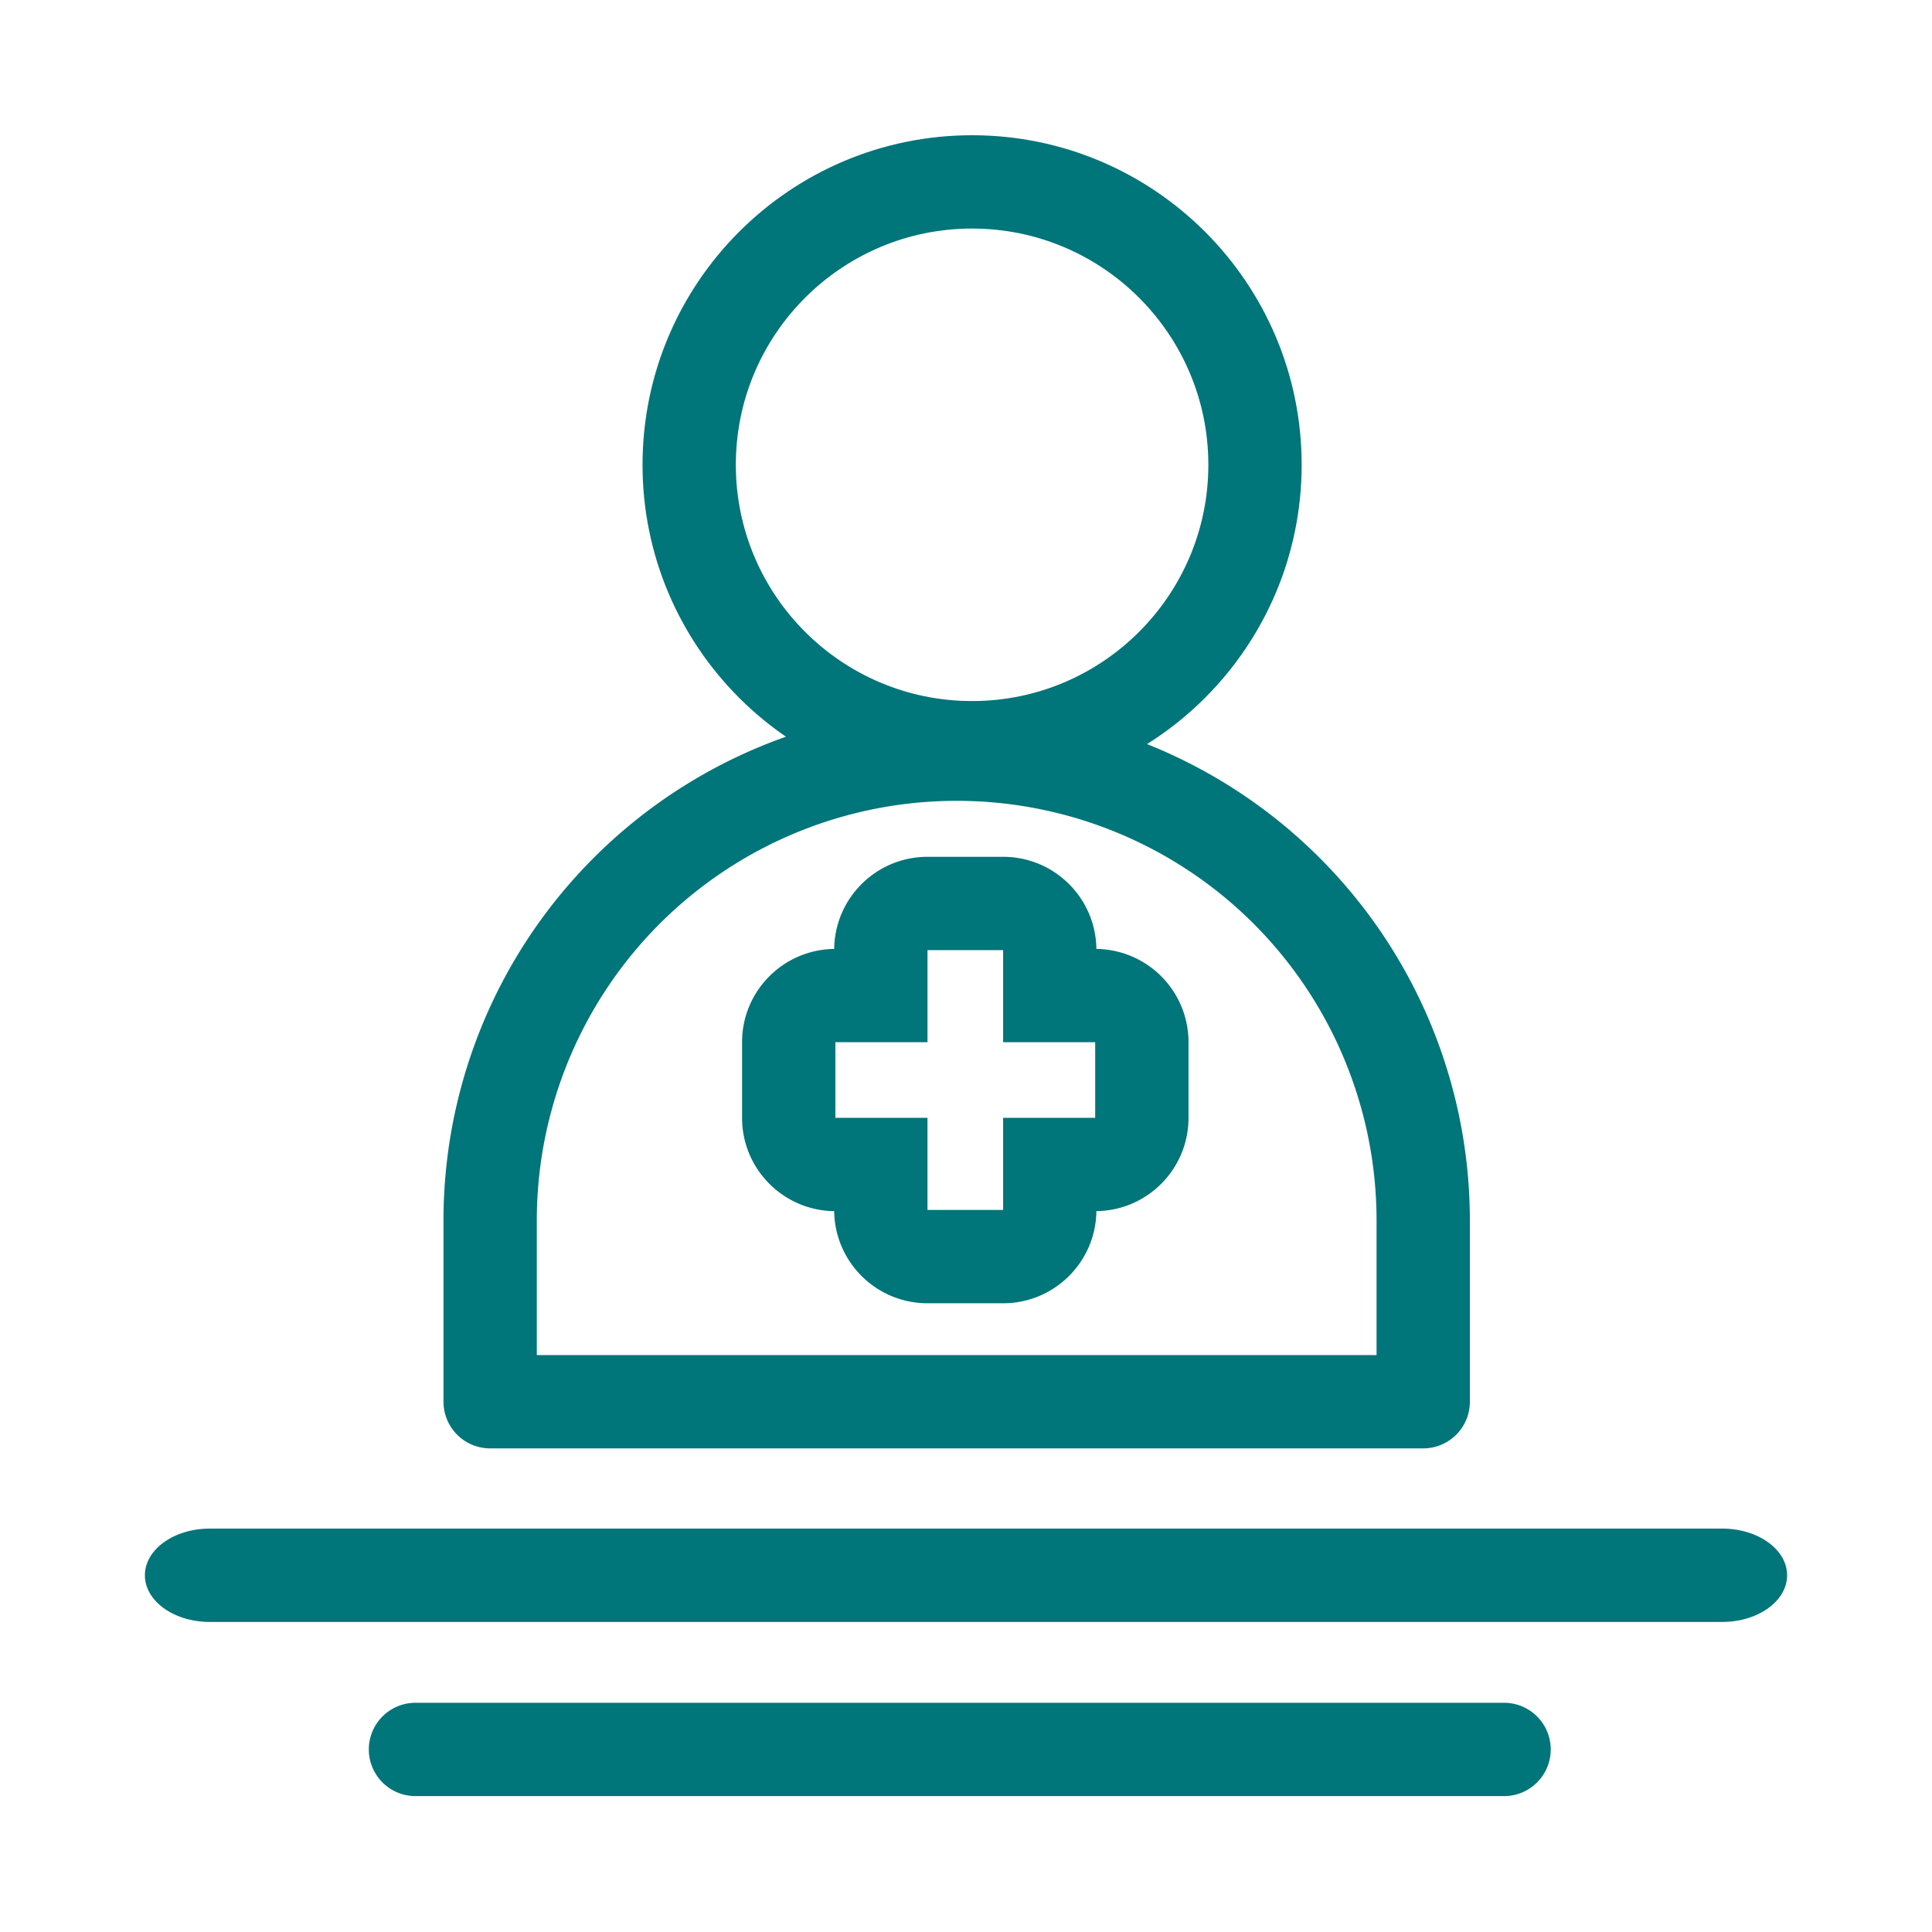
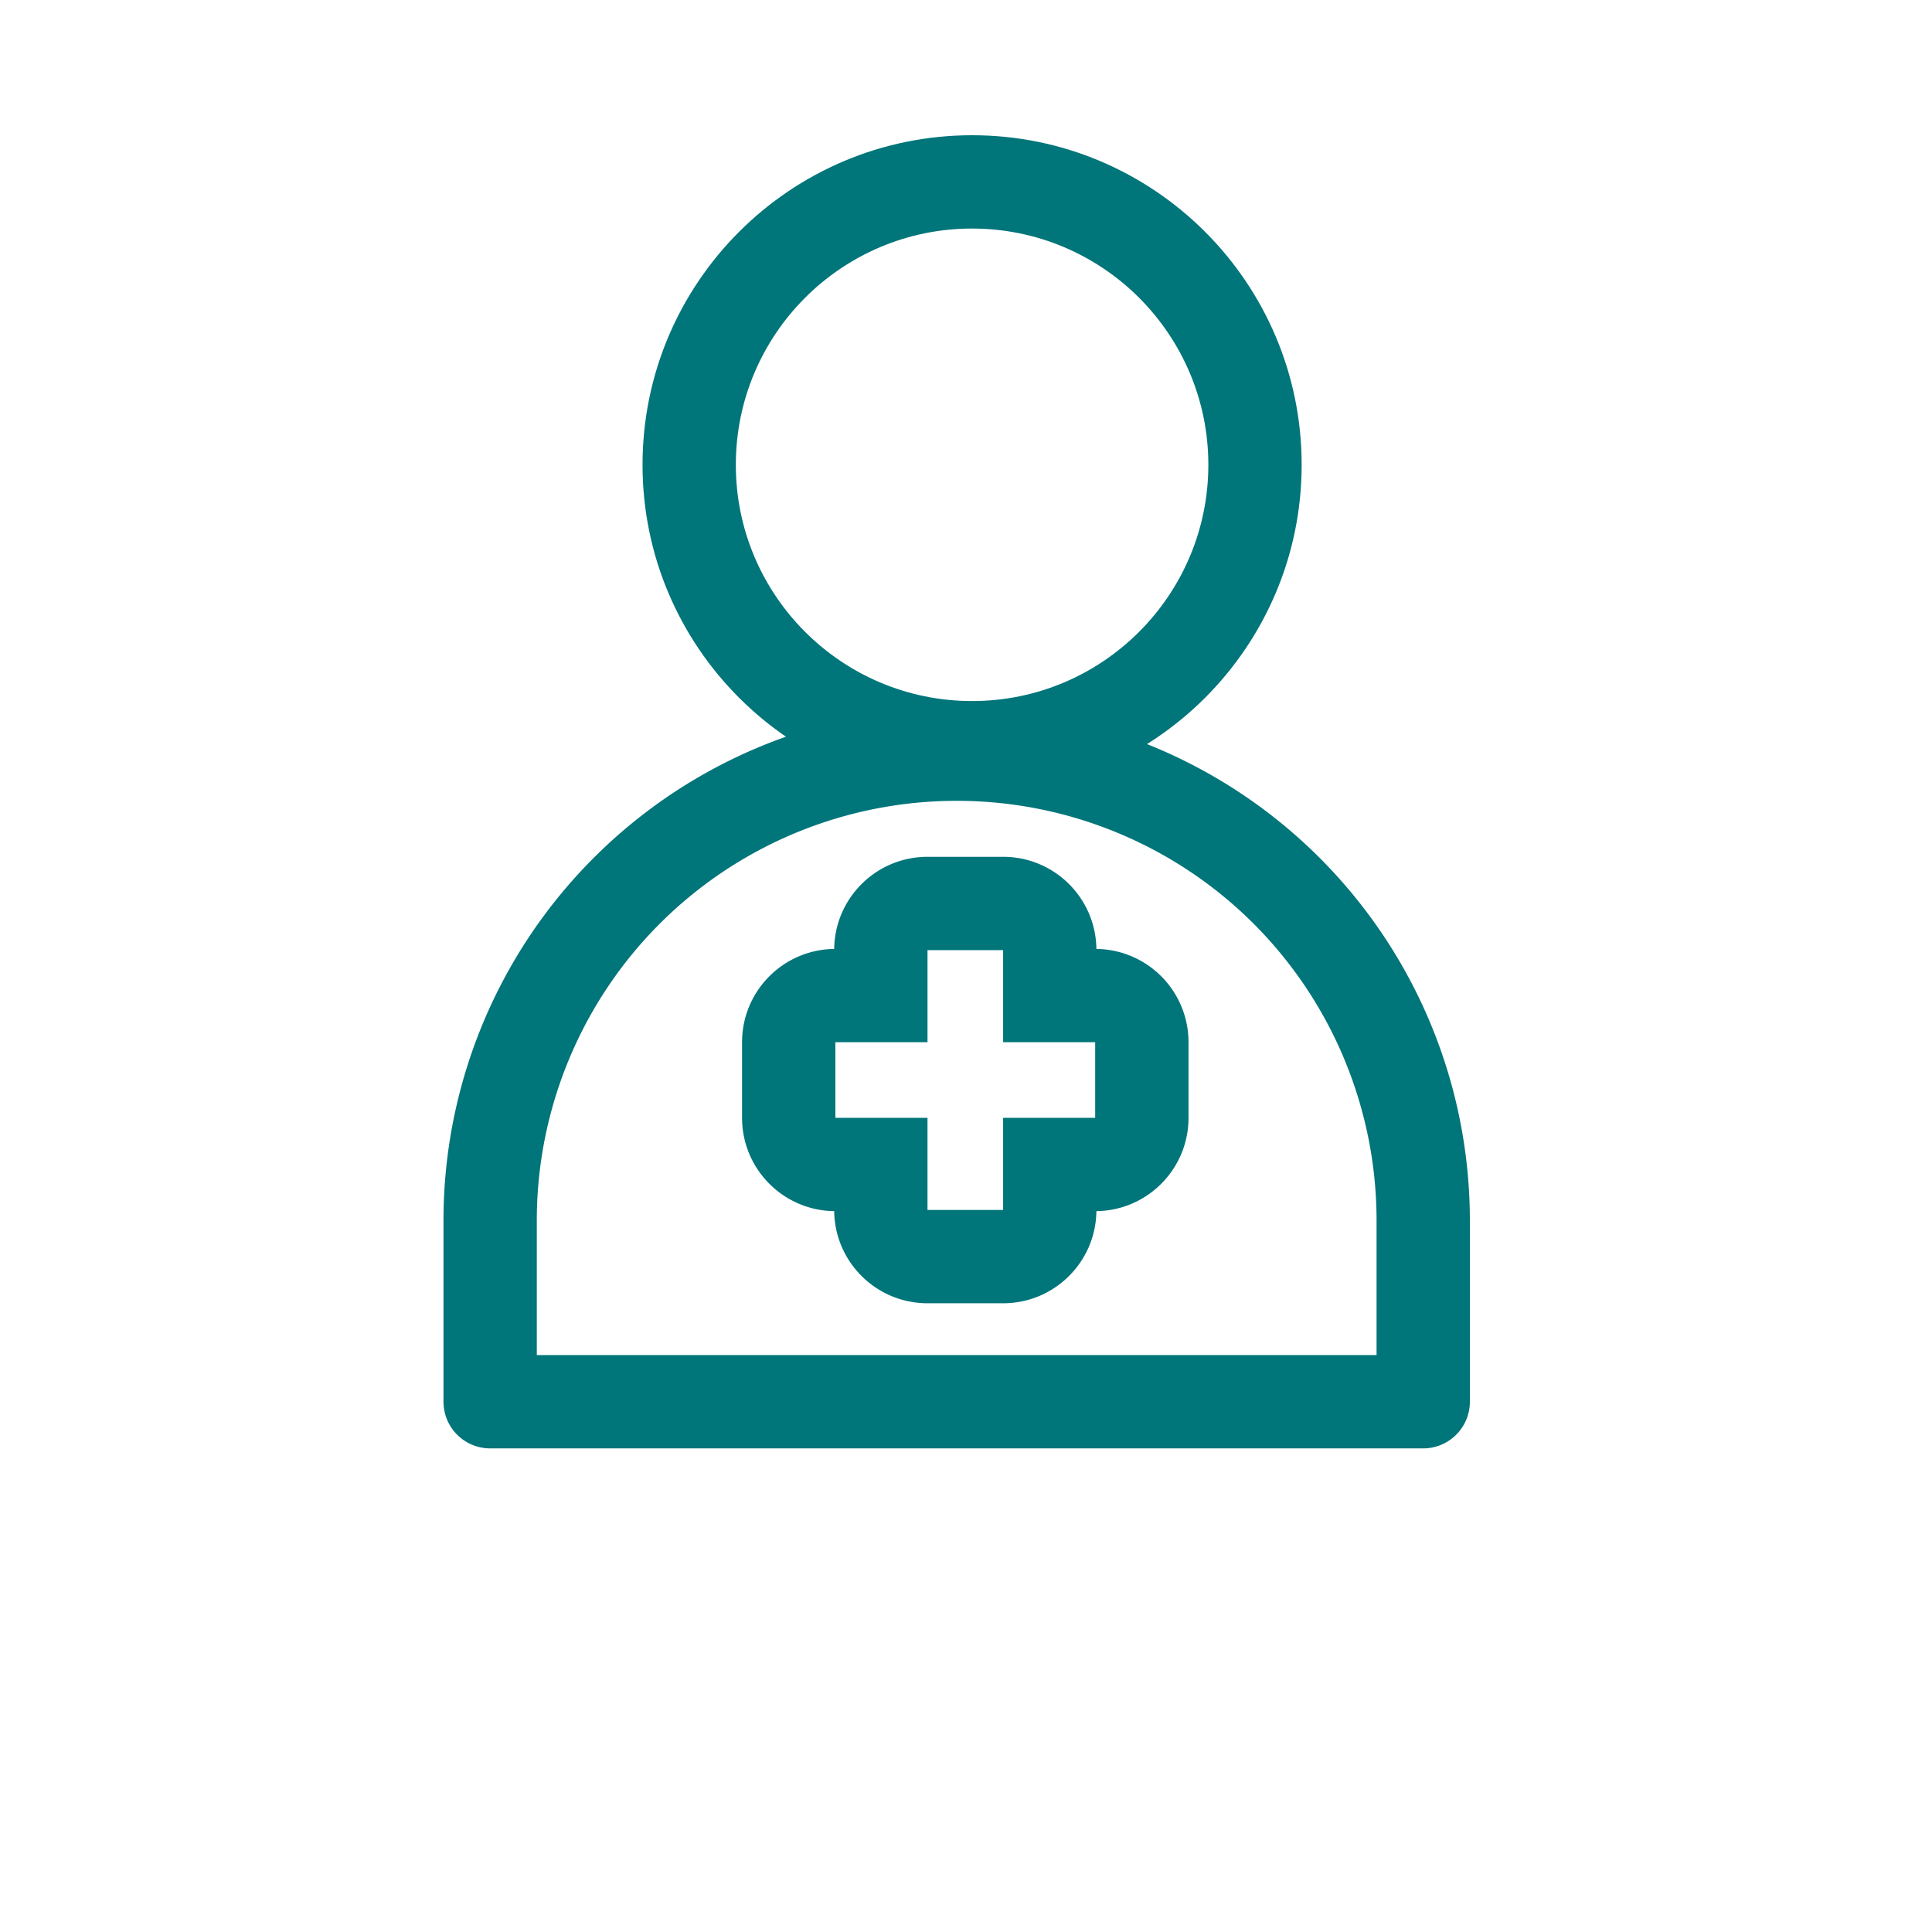
<svg xmlns="http://www.w3.org/2000/svg" width="200" height="200" viewBox="0 0 200 200">
  <g id="cha-become-a-patient" stroke="none" stroke-width="1" fill="none" fill-rule="evenodd">
    <g id="portal-patient-copy-4" transform="translate(15 14)" fill="#00757A" fill-rule="nonzero">
      <path d="M85.631 0c-18.83 0-34.116 15.288-34.116 34.116 0 18.83 15.288 34.116 34.116 34.116 18.83 0 34.116-15.288 34.116-34.116C119.747 15.286 104.459 0 85.631 0zm0 9.66c13.497 0 24.457 10.959 24.457 24.456S99.128 58.573 85.63 58.573s-24.457-10.96-24.457-24.457S72.134 9.659 85.631 9.659z" id="Shape" />
      <path d="M30.91 131.107a4.832 4.832 0 004.83 4.83h96.59a4.83 4.83 0 004.83-4.83v-18.752A53.09 53.09 0 00121.602 74.8a53.113 53.113 0 00-37.555-15.558h-.025A53.11 53.11 0 0046.467 74.8a53.088 53.088 0 00-15.558 37.555v18.752zm9.659-4.83v-13.922a43.476 43.476 0 0112.724-30.73 43.473 43.473 0 0130.73-12.723h.025a43.476 43.476 0 0130.73 12.723 43.473 43.473 0 0112.723 30.73v13.922H40.569z" id="Shape" />
-       <path d="M28.011 171.932h112.69a4.83 4.83 0 000-9.66H28.01a4.83 4.83 0 000 9.66zM6.71 153.902h156.58c3.704 0 6.71-2.164 6.71-4.83s-3.006-4.83-6.71-4.83H6.71c-3.704 0-6.71 2.164-6.71 4.83s3.006 4.83 6.71 4.83z" id="Path" />
      <path d="M88.845 74.697c5.293 0 9.588 4.256 9.653 9.537a9.652 9.652 0 019.537 9.653v7.83c0 5.295-4.256 9.595-9.537 9.66-.064 5.274-4.36 9.537-9.653 9.537h-7.83c-5.295 0-9.595-4.263-9.66-9.537-5.274-.065-9.537-4.365-9.537-9.66v-7.83c0-5.293 4.263-9.588 9.537-9.653.065-5.281 4.365-9.537 9.66-9.537zm0 9.66h-7.83v9.53h-9.538v7.83h9.537v9.538h7.83v-9.537h9.53v-7.83h-9.53v-9.53z" id="Shape" />
    </g>
  </g>
</svg>